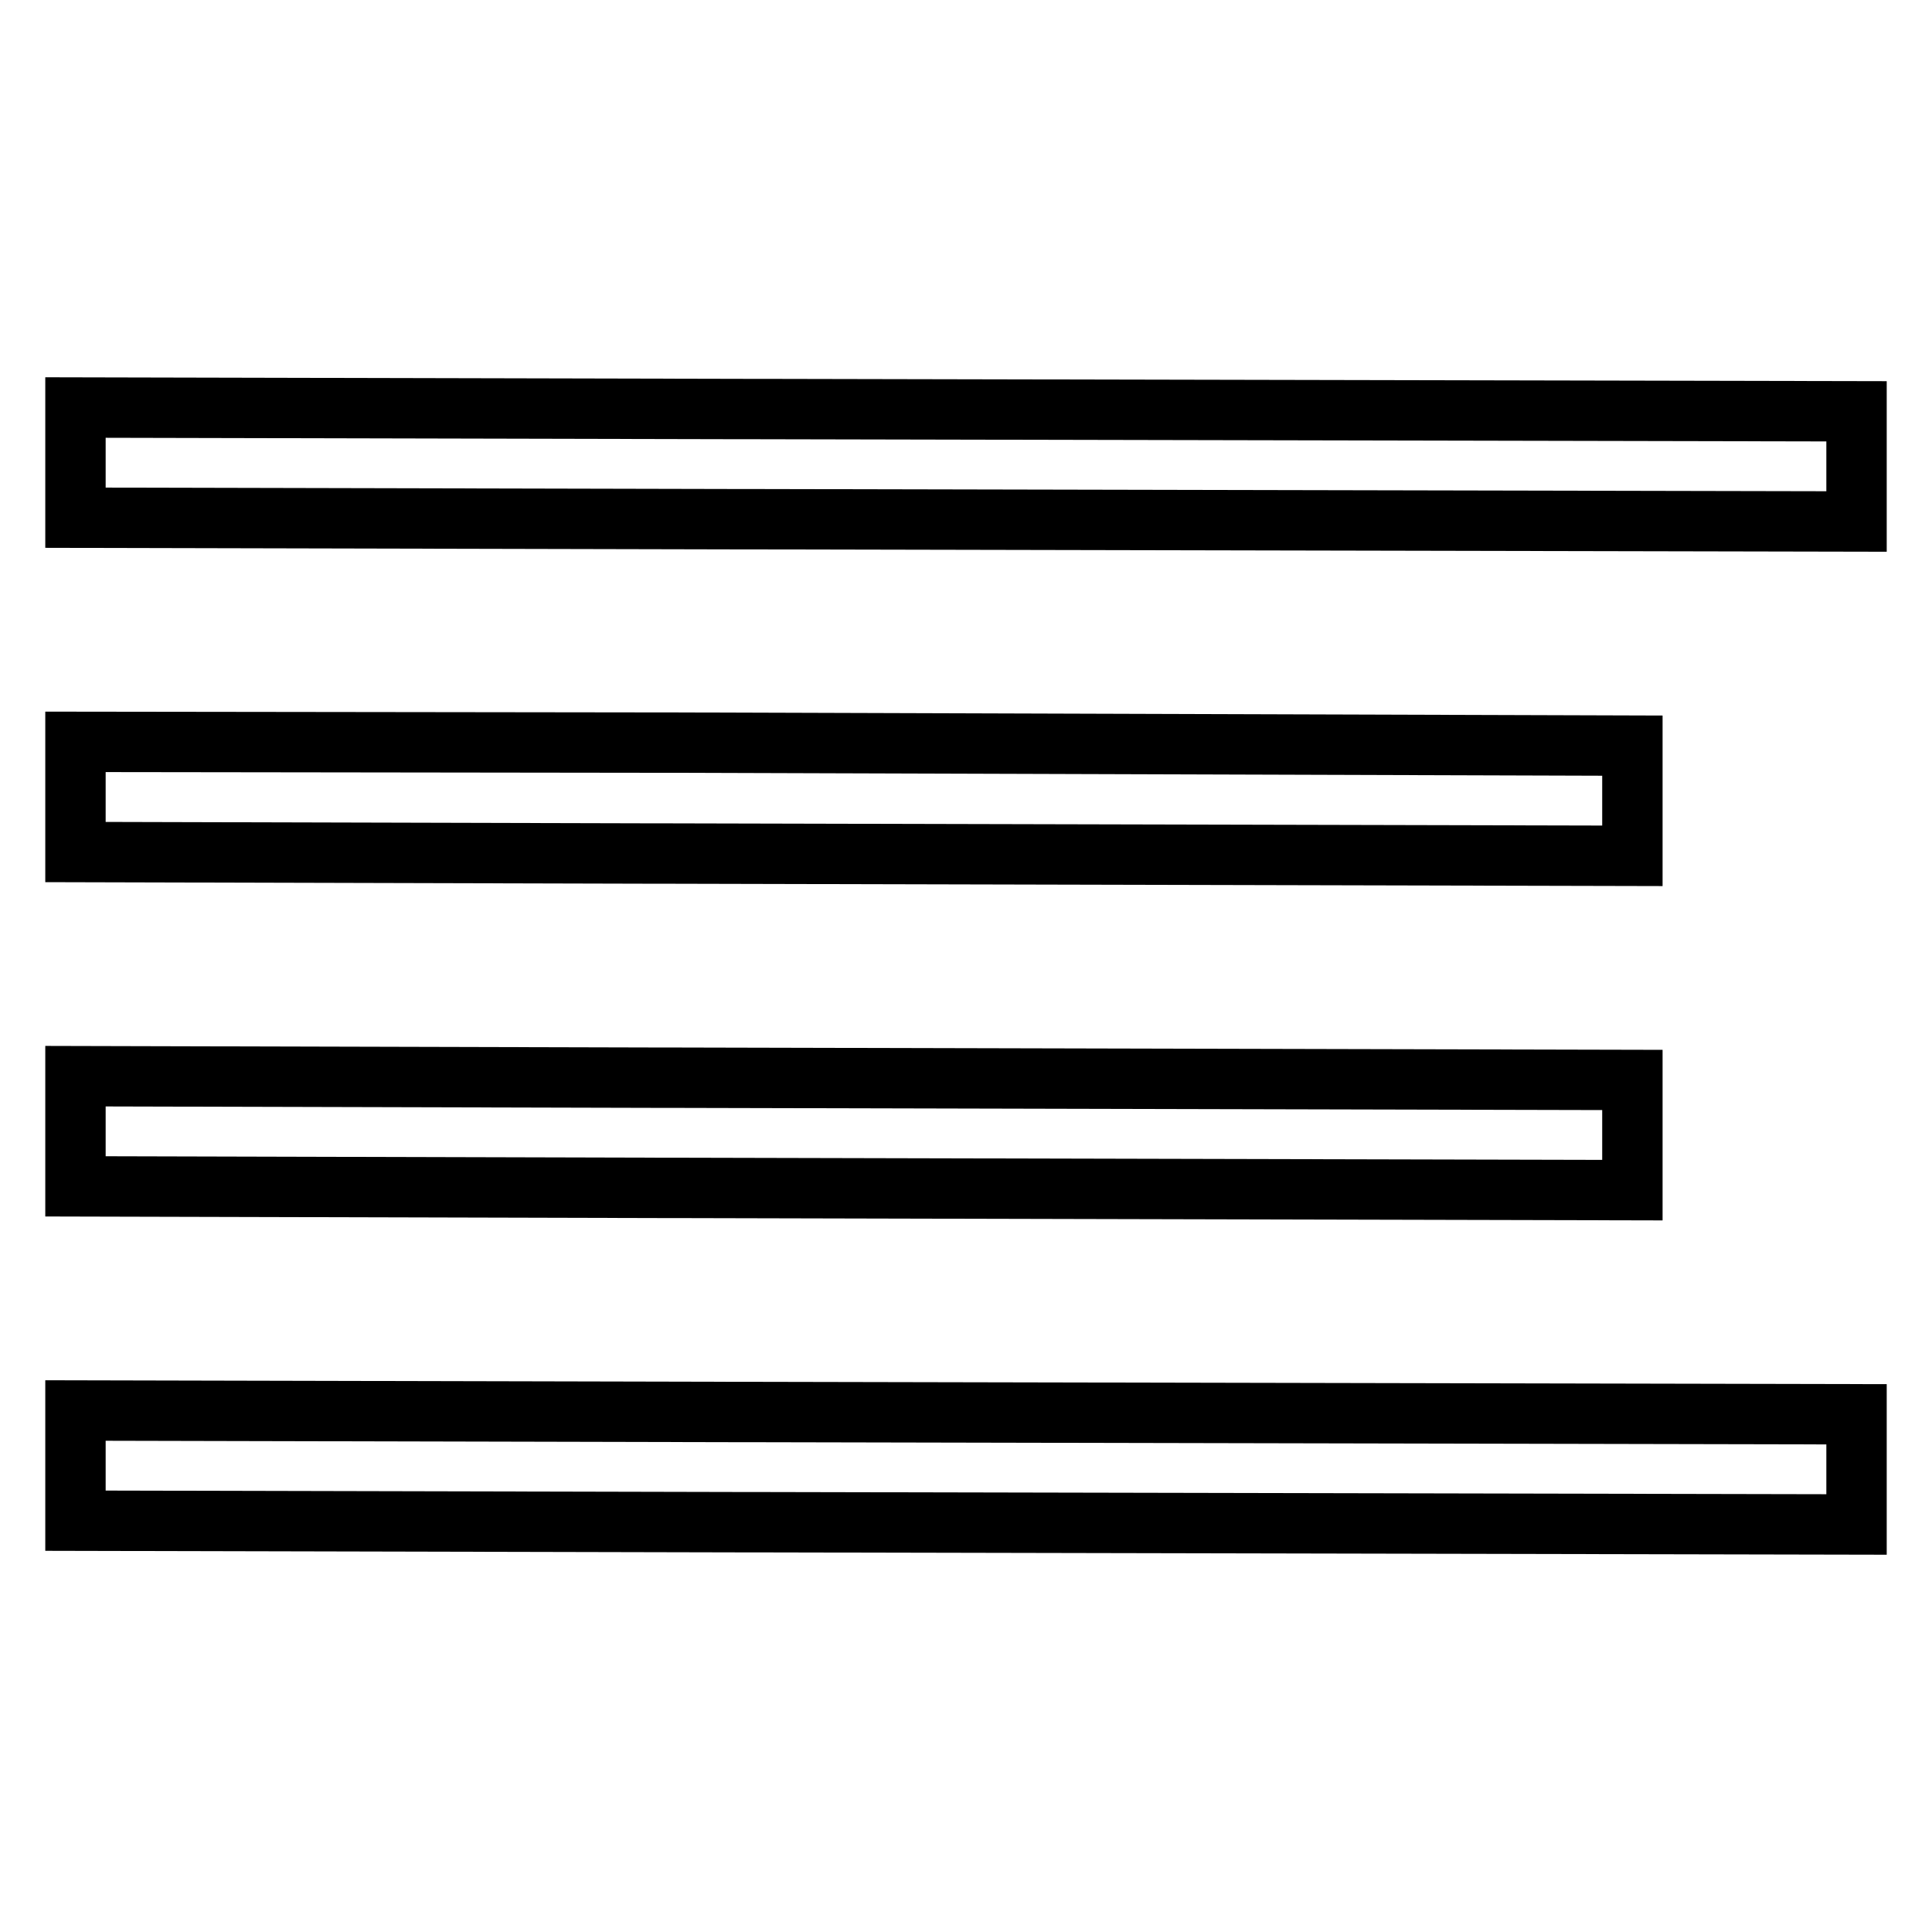
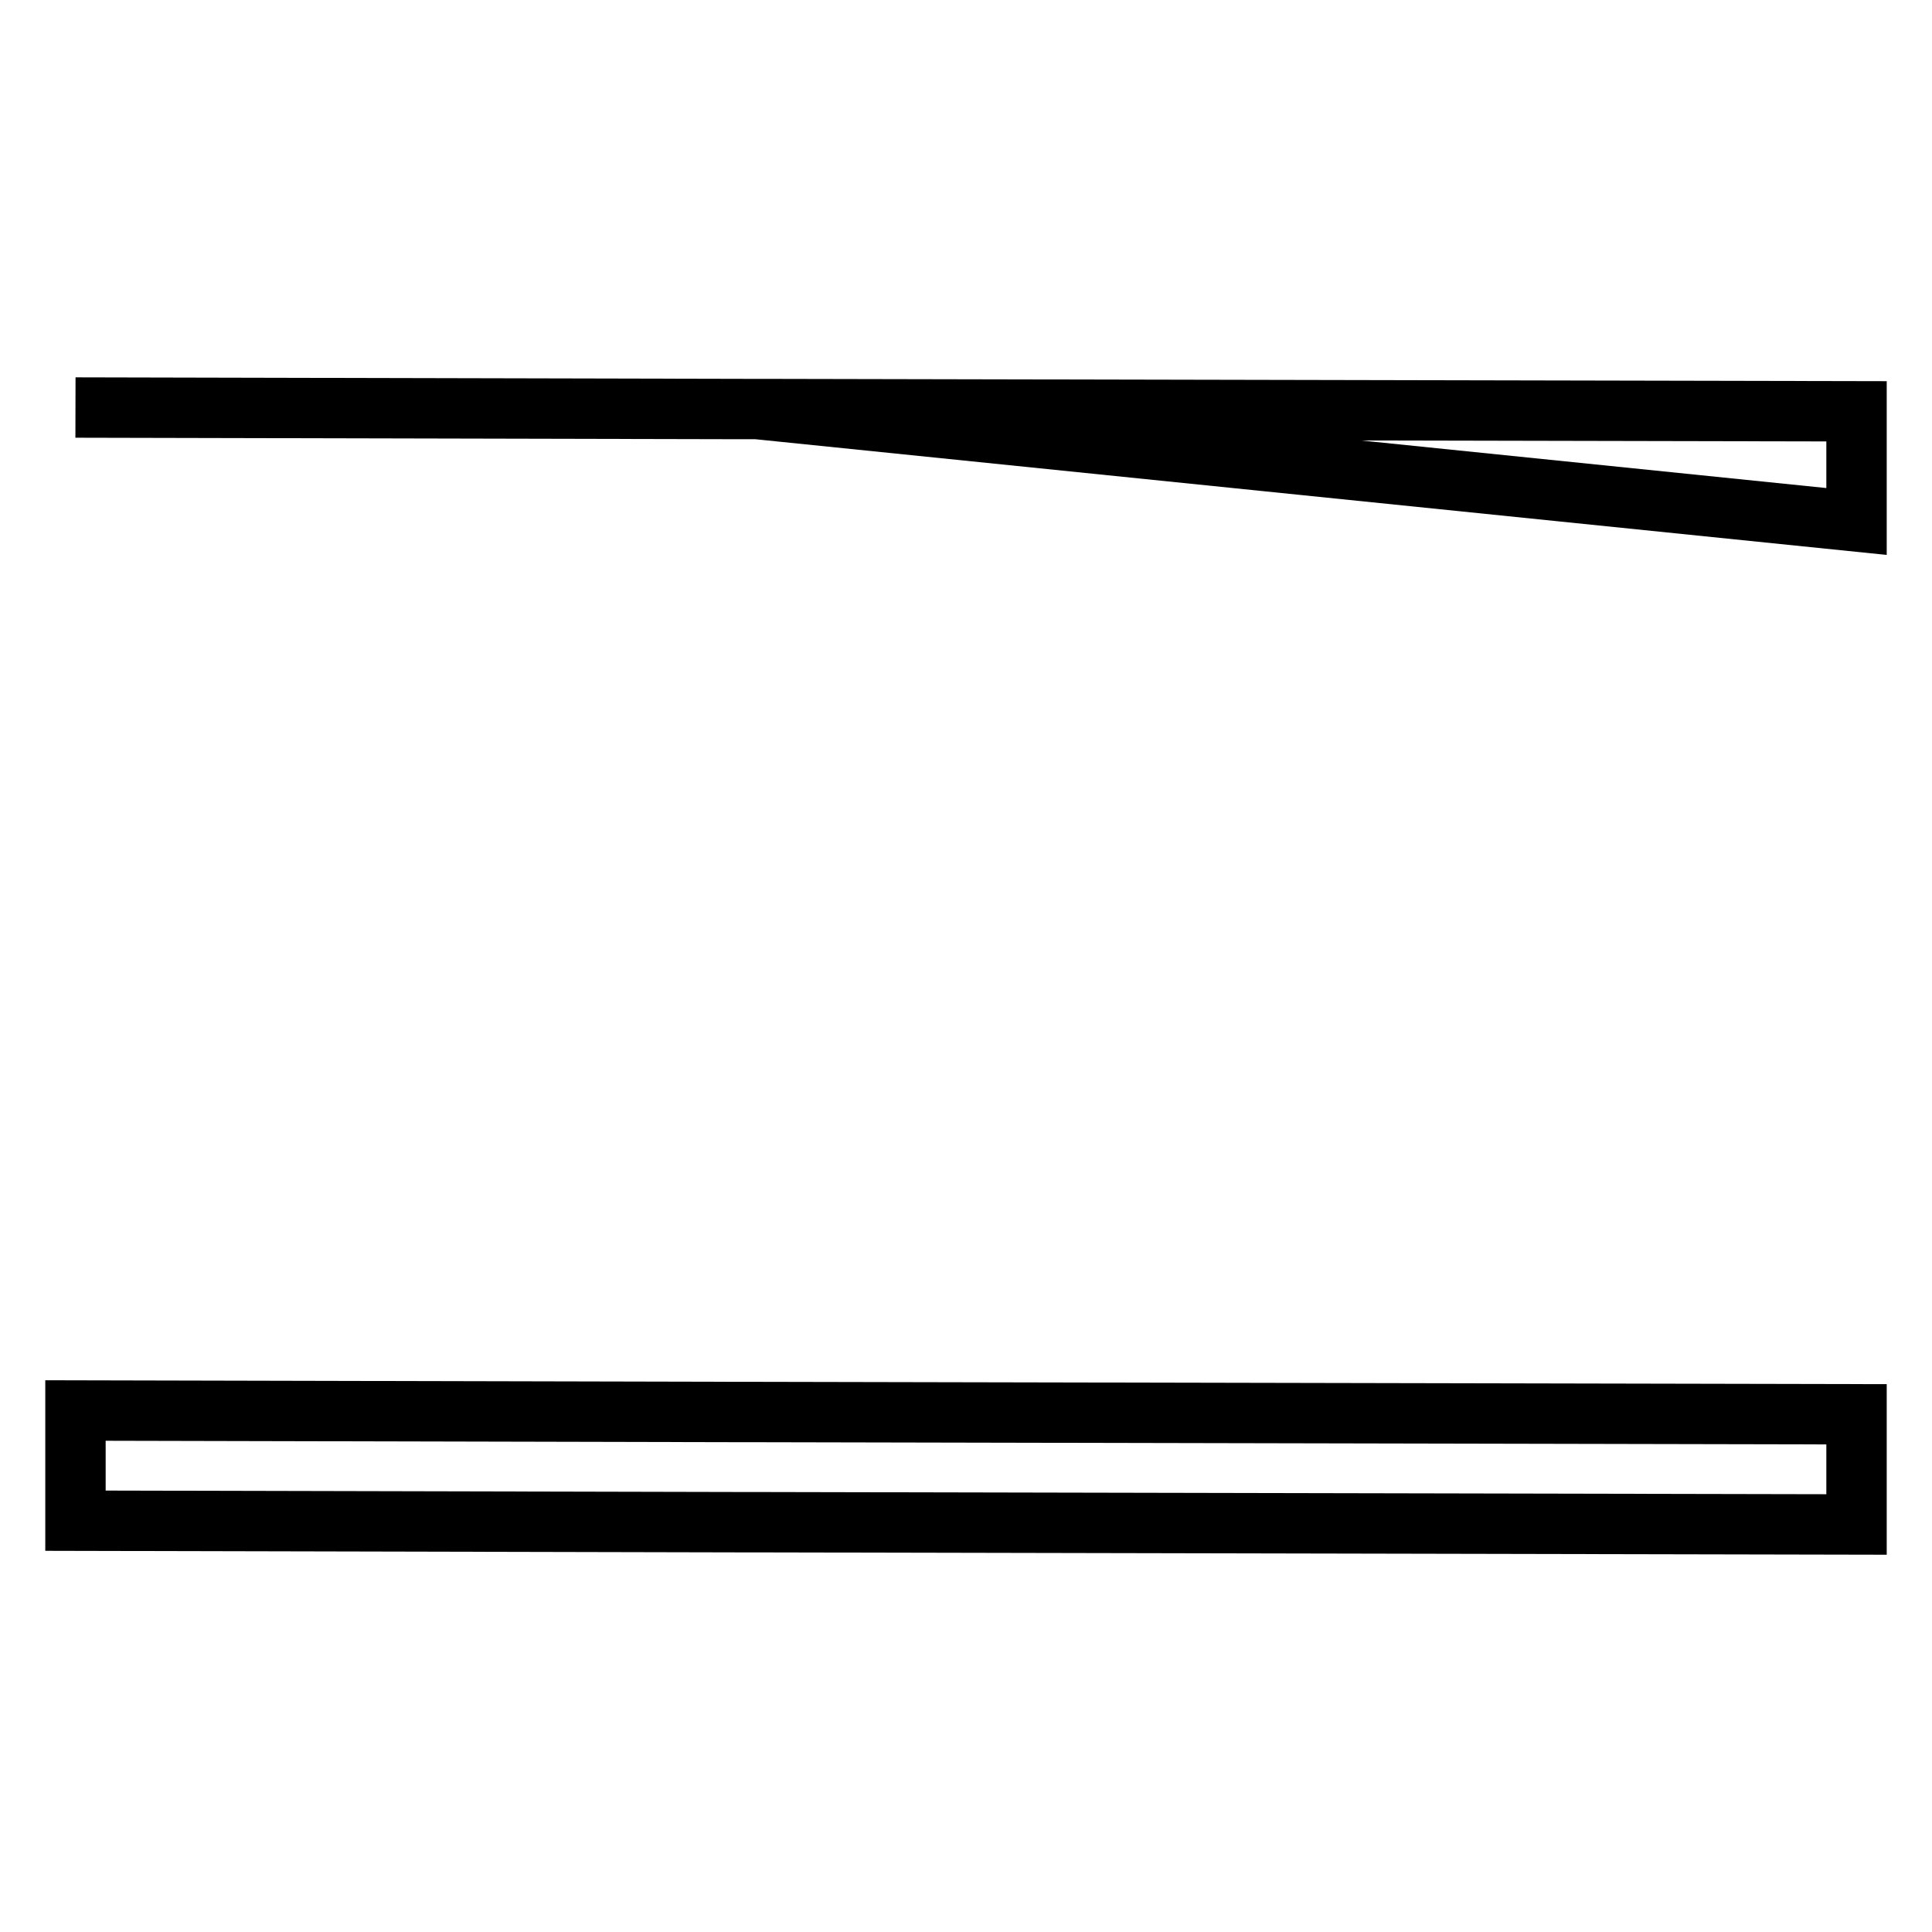
<svg xmlns="http://www.w3.org/2000/svg" version="1.1" x="0px" y="0px" viewBox="0 0 256 256" enable-background="new 0 0 256 256" xml:space="preserve">
  <g>
    <g>
-       <path stroke-width="8" fill-opacity="0" stroke="#000000" d="M100.4,54.2h-1.9L10,54l0,14.6l88.4,0.2h1.9L246,69.1l0-14.6L100.4,54.2z" />
-       <path stroke-width="8" fill-opacity="0" stroke="#000000" d="M89.1,98.4h-1.7L10,98.3l0,14.6l77.3,0.2H89l127.3,0.3l0-14.6L89.1,98.4z" />
-       <path stroke-width="8" fill-opacity="0" stroke="#000000" d="M89,142.8h-1.7L10,142.6l0,14.6l77.3,0.2H89l127.3,0.3l0-14.6L89,142.8z" />
+       <path stroke-width="8" fill-opacity="0" stroke="#000000" d="M100.4,54.2h-1.9L10,54l88.4,0.2h1.9L246,69.1l0-14.6L100.4,54.2z" />
      <path stroke-width="8" fill-opacity="0" stroke="#000000" d="M100.4,187.1h-1.9L10,186.9l0,14.6l88.4,0.2h1.9L246,202l0-14.6L100.4,187.1z" />
    </g>
  </g>
</svg>